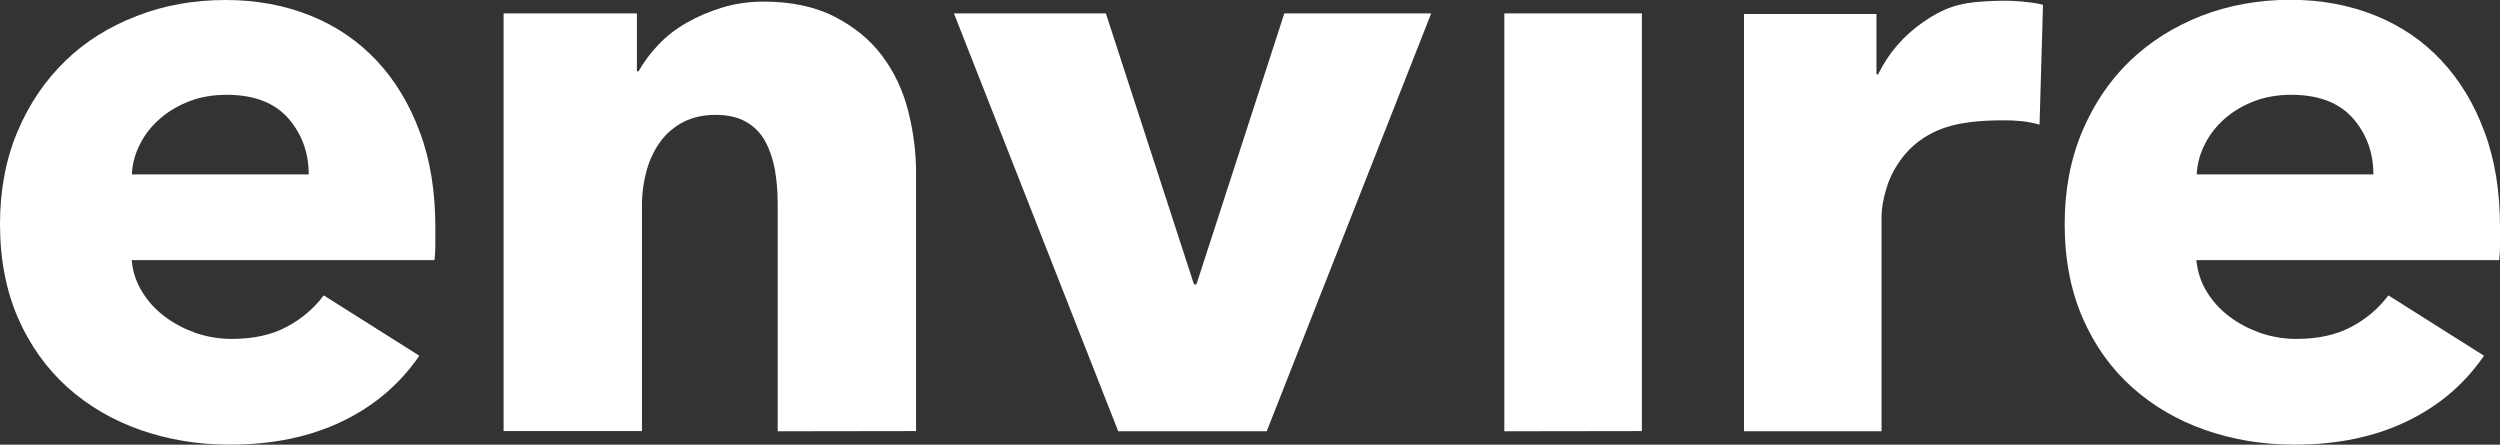
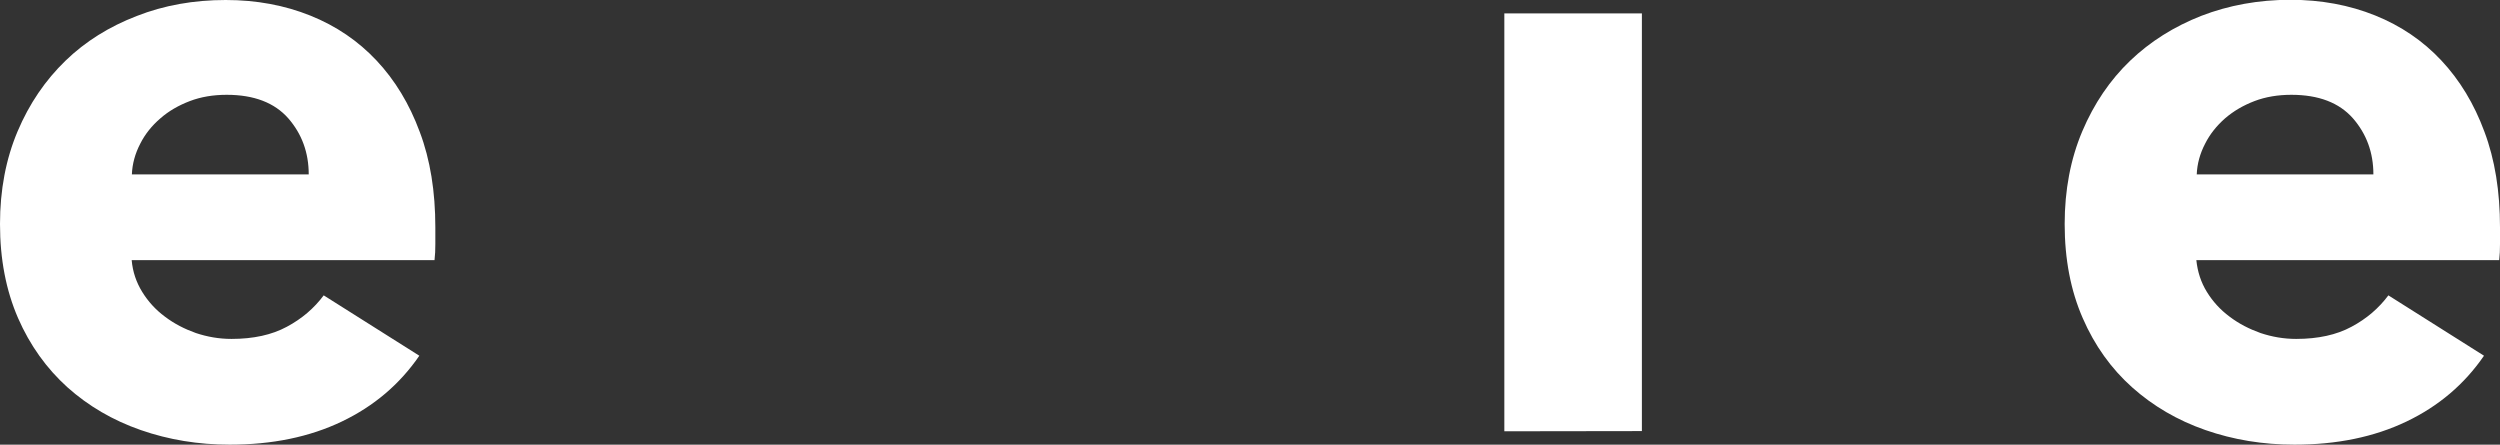
<svg xmlns="http://www.w3.org/2000/svg" id="Laag_1" x="0px" y="0px" viewBox="0 0 1234.1 219.5" style="enable-background:new 0 0 1234.1 219.5;" xml:space="preserve">
  <rect x="0" y="0" width="1234.1" height="219.5" fill="#333333" stroke="none" />
  <g>
    <g>
      <path style="fill:#FFFFFF;" d="M214.9,112.2c0,2.8,0,5.5,0,8.3s-0.1,5.4-0.4,7.9H65c0.5,5.8,2.3,11,5.2,15.7 c2.9,4.7,6.6,8.8,11.2,12.2c4.6,3.5,9.7,6.1,15.3,8.1c5.7,1.9,11.5,2.9,17.6,2.9c10.8,0,19.9-2,27.3-6c7.5-4,13.5-9.2,18.2-15.5 l47.2,29.8c-9.7,14.1-22.4,24.9-38.3,32.5s-34.3,11.4-55.3,11.4c-15.5,0-30.1-2.4-43.9-7.2s-25.9-11.9-36.2-21.1 C23,181.9,14.8,170.5,8.9,157C3,143.4,0,128,0,110.6c0-16.8,2.9-32.1,8.7-45.8S22.4,39.6,32.3,30S54,13.1,67.5,7.9 C81,2.6,95.7,0,111.4,0c15.2,0,29.1,2.6,41.8,7.7s23.6,12.5,32.7,22.2c9.1,9.7,16.2,21.4,21.3,35.2 C212.4,78.8,214.9,94.6,214.9,112.2z M152.4,86.1c0-10.8-3.4-20-10.1-27.7c-6.8-7.7-16.9-11.6-30.4-11.6c-6.6,0-12.7,1-18.2,3.1 c-5.5,2.1-10.4,4.9-14.5,8.5C75,62,71.6,66.2,69.2,71c-2.5,4.8-3.9,9.9-4.1,15.1H152.4z" />
-       <path style="fill:#FFFFFF;" d="M383.9,212.9V100.2c0-5.8-0.5-11.3-1.4-16.6c-1-5.2-2.6-9.9-4.8-13.9c-2.2-4-5.3-7.2-9.3-9.5 s-9-3.5-15.1-3.5s-11.4,1.2-15.9,3.5c-4.6,2.4-8.4,5.6-11.4,9.7s-5.3,8.9-6.8,14.3s-2.3,11-2.3,16.8v111.8h-68.3V6.6h65.8v28.6 h0.8c2.5-4.4,5.7-8.8,9.7-13c4-4.3,8.7-7.9,14.1-11s11.2-5.5,17.6-7.5c6.3-1.9,13.1-2.9,20.3-2.9c13.8,0,25.5,2.5,35.2,7.5 s17.5,11.4,23.4,19.3s10.2,16.9,12.8,27.1c2.6,10.2,3.9,20.4,3.9,30.6v127.5L383.9,212.9L383.9,212.9z" />
-       <path style="fill:#FFFFFF;" d="M625.3,212.9H552L470.9,6.6h75l43.5,133.8h1.2L634,6.6h72.5L625.3,212.9z" />
      <path style="fill:#FFFFFF;" d="M742.6,212.9V6.6h67.9v206.2L742.6,212.9L742.6,212.9z" />
-       <path style="fill:#FFFFFF;" d="M1006.8,61.5c-3-0.8-6-1.4-8.9-1.7s-5.7-0.4-8.5-0.4c-9.1,0-23.7,0.3-35.1,6 c-6.3,3.1-11.2,7.3-14.9,12s-6.4,9.8-8.1,15.3c-1.7,5.5-2.5,10.3-2.5,14.5v105.7h-67.9V6.9h65.4v29.8h0.8 c5.2-10.6,12.7-19.2,22.4-25.9s17.3-9.4,30-10.1c11.7-0.7,16.7-0.2,22.6,0.5c2.6,0.3,4.8,0.7,6.4,1.2L1006.8,61.5z" />
      <path style="fill:#FFFFFF;" d="M1234.1,112.2c0,2.8,0,5.5,0,8.3s-0.1,5.4-0.4,7.9h-149.5c0.6,5.8,2.3,11,5.2,15.7 c2.9,4.7,6.6,8.8,11.2,12.2c4.6,3.5,9.7,6.1,15.3,8.1c5.7,1.9,11.5,2.9,17.6,2.9c10.8,0,19.9-2,27.3-6c7.5-4,13.5-9.2,18.2-15.5 l47.2,29.8c-9.7,14.1-22.4,24.9-38.3,32.5s-34.3,11.4-55.3,11.4c-15.5,0-30.1-2.4-43.9-7.2s-25.9-11.9-36.2-21.1 c-10.3-9.2-18.5-20.6-24.4-34.2c-5.9-13.5-8.9-29-8.9-46.4c0-16.8,2.9-32.1,8.7-45.8c5.8-13.7,13.7-25.3,23.6-34.8 s21.7-16.9,35.2-22.2c13.5-5.2,28.2-7.9,43.9-7.9c15.2,0,29.1,2.6,41.8,7.7c12.7,5.1,23.6,12.5,32.7,22.2s16.2,21.4,21.3,35.2 C1231.6,78.8,1234.1,94.6,1234.1,112.2z M1171.6,86.1c0-10.8-3.4-20-10.1-27.7c-6.8-7.7-16.9-11.6-30.4-11.6 c-6.6,0-12.7,1-18.2,3.1s-10.3,4.9-14.5,8.5c-4.1,3.6-7.5,7.8-9.9,12.6c-2.5,4.8-3.9,9.9-4.1,15.1 C1084.4,86.1,1171.6,86.1,1171.6,86.1z" />
    </g>
  </g>
</svg>